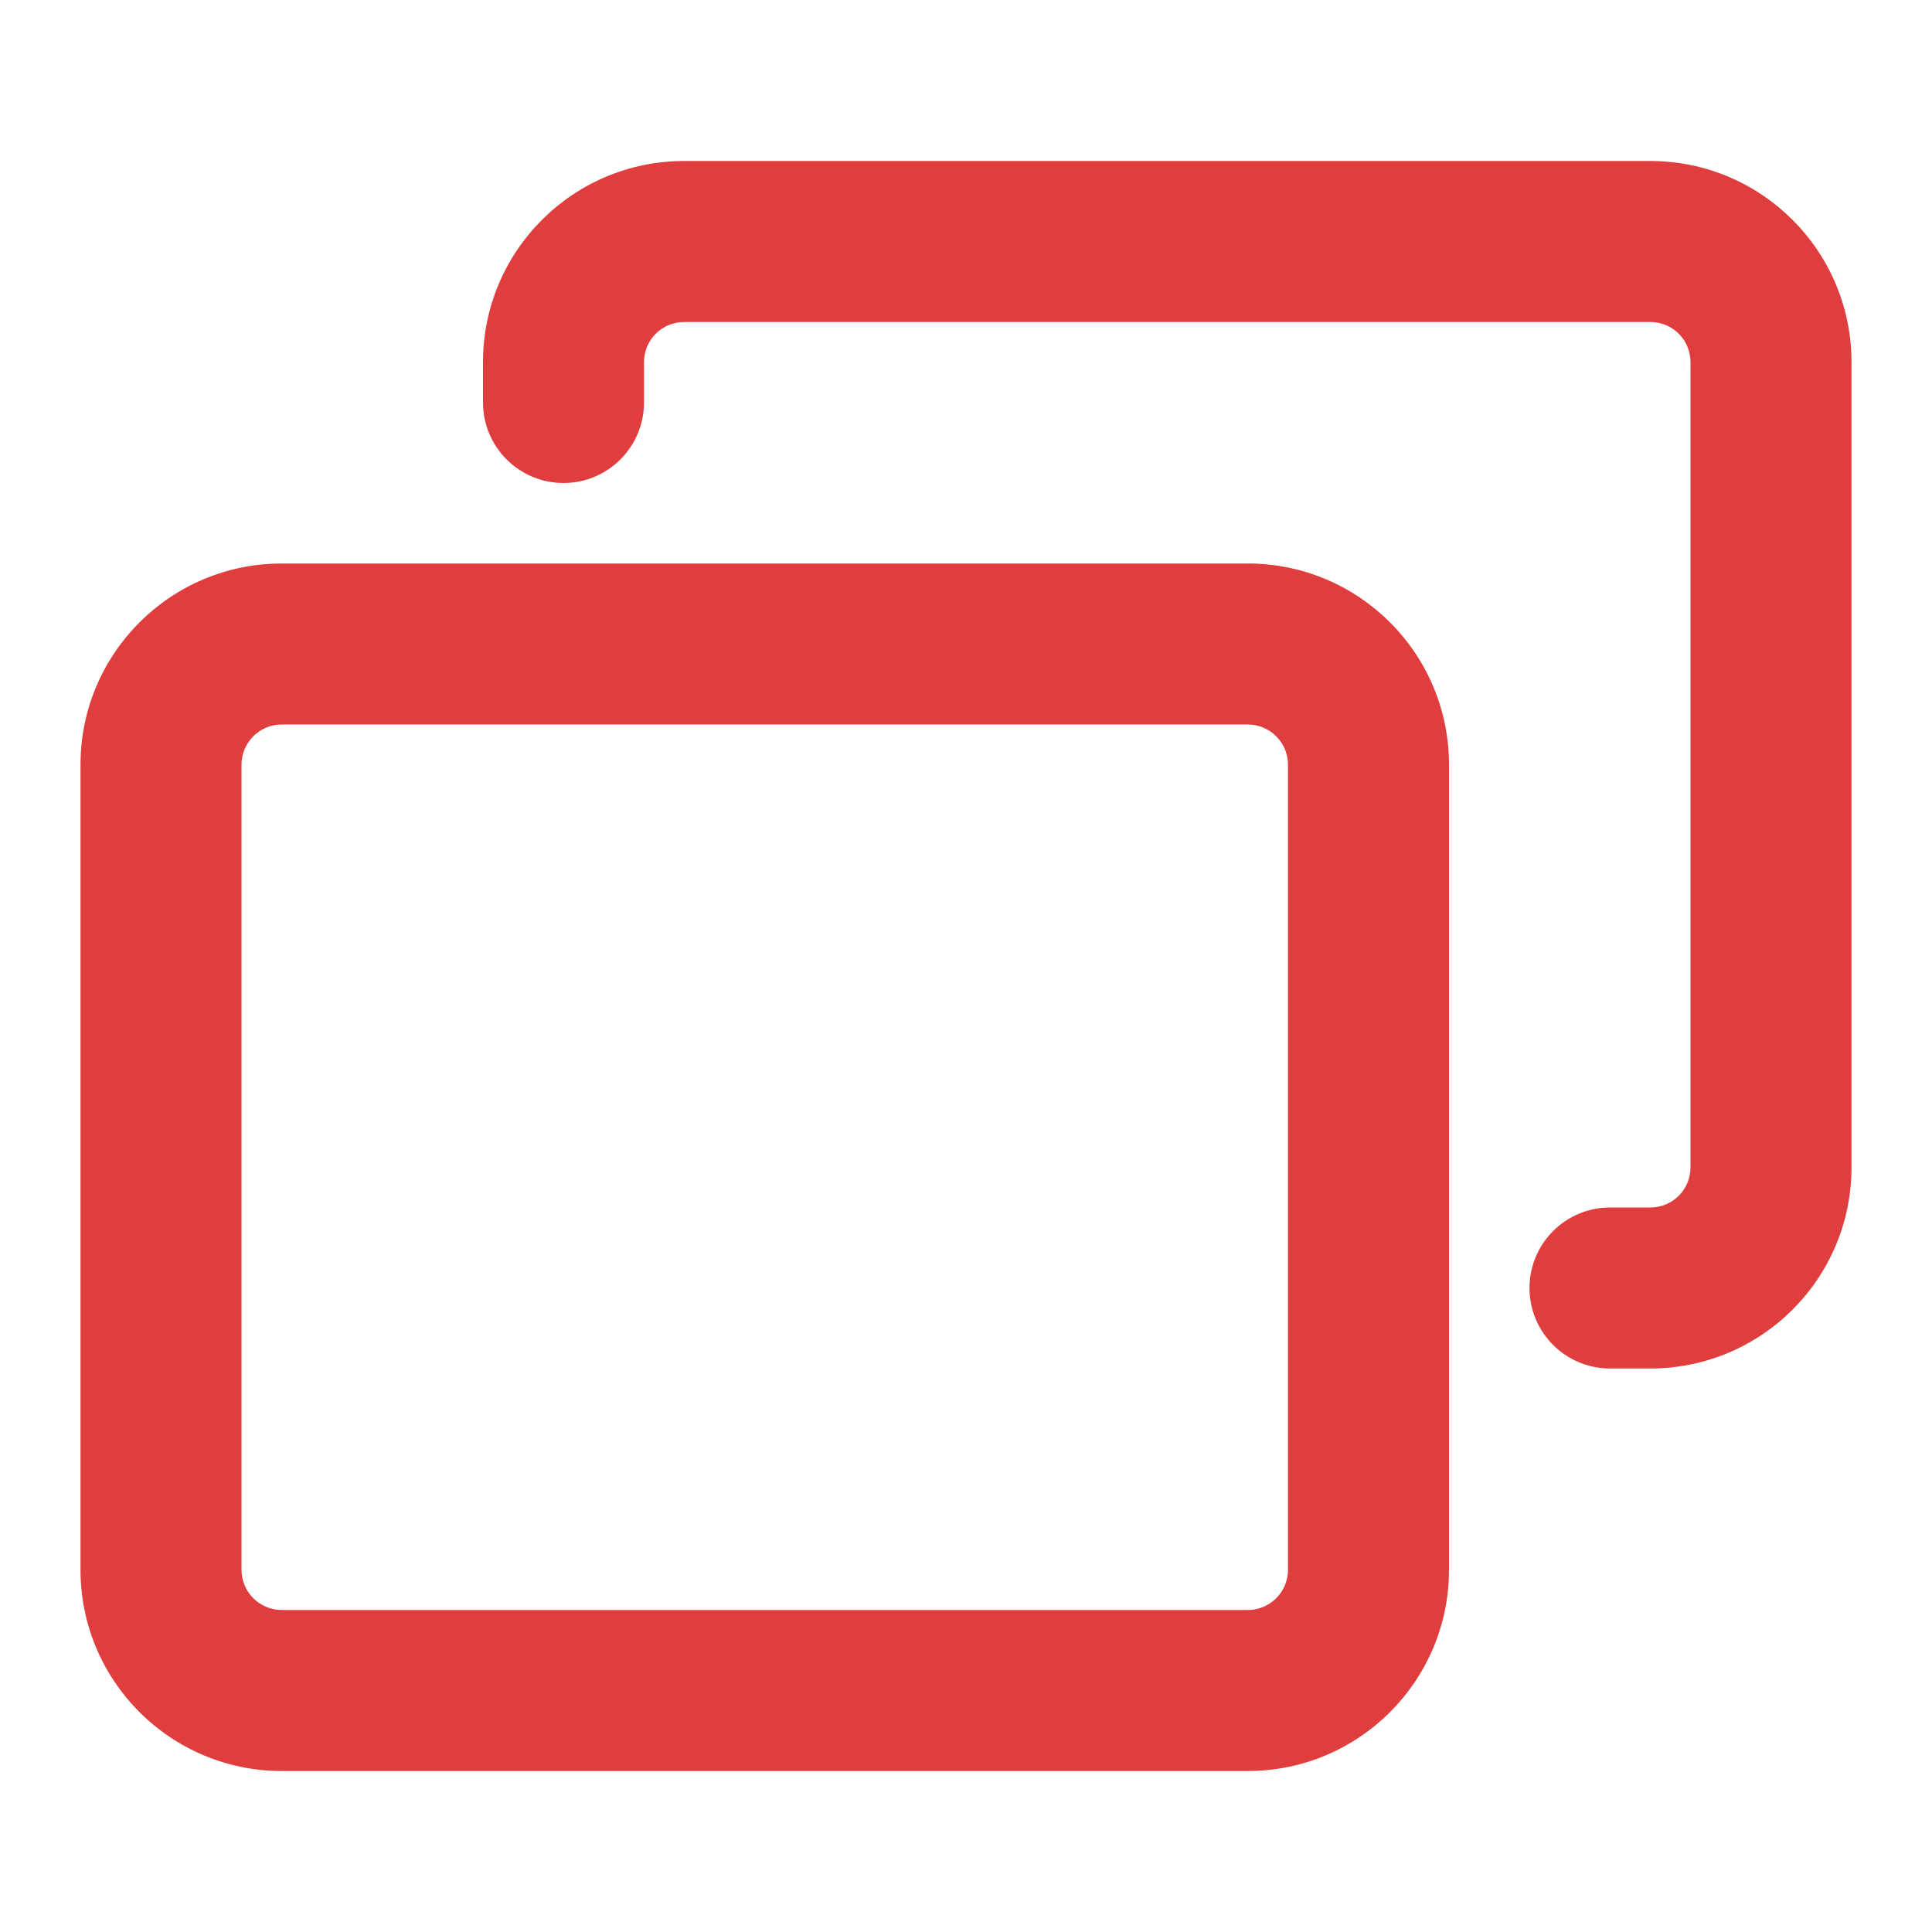
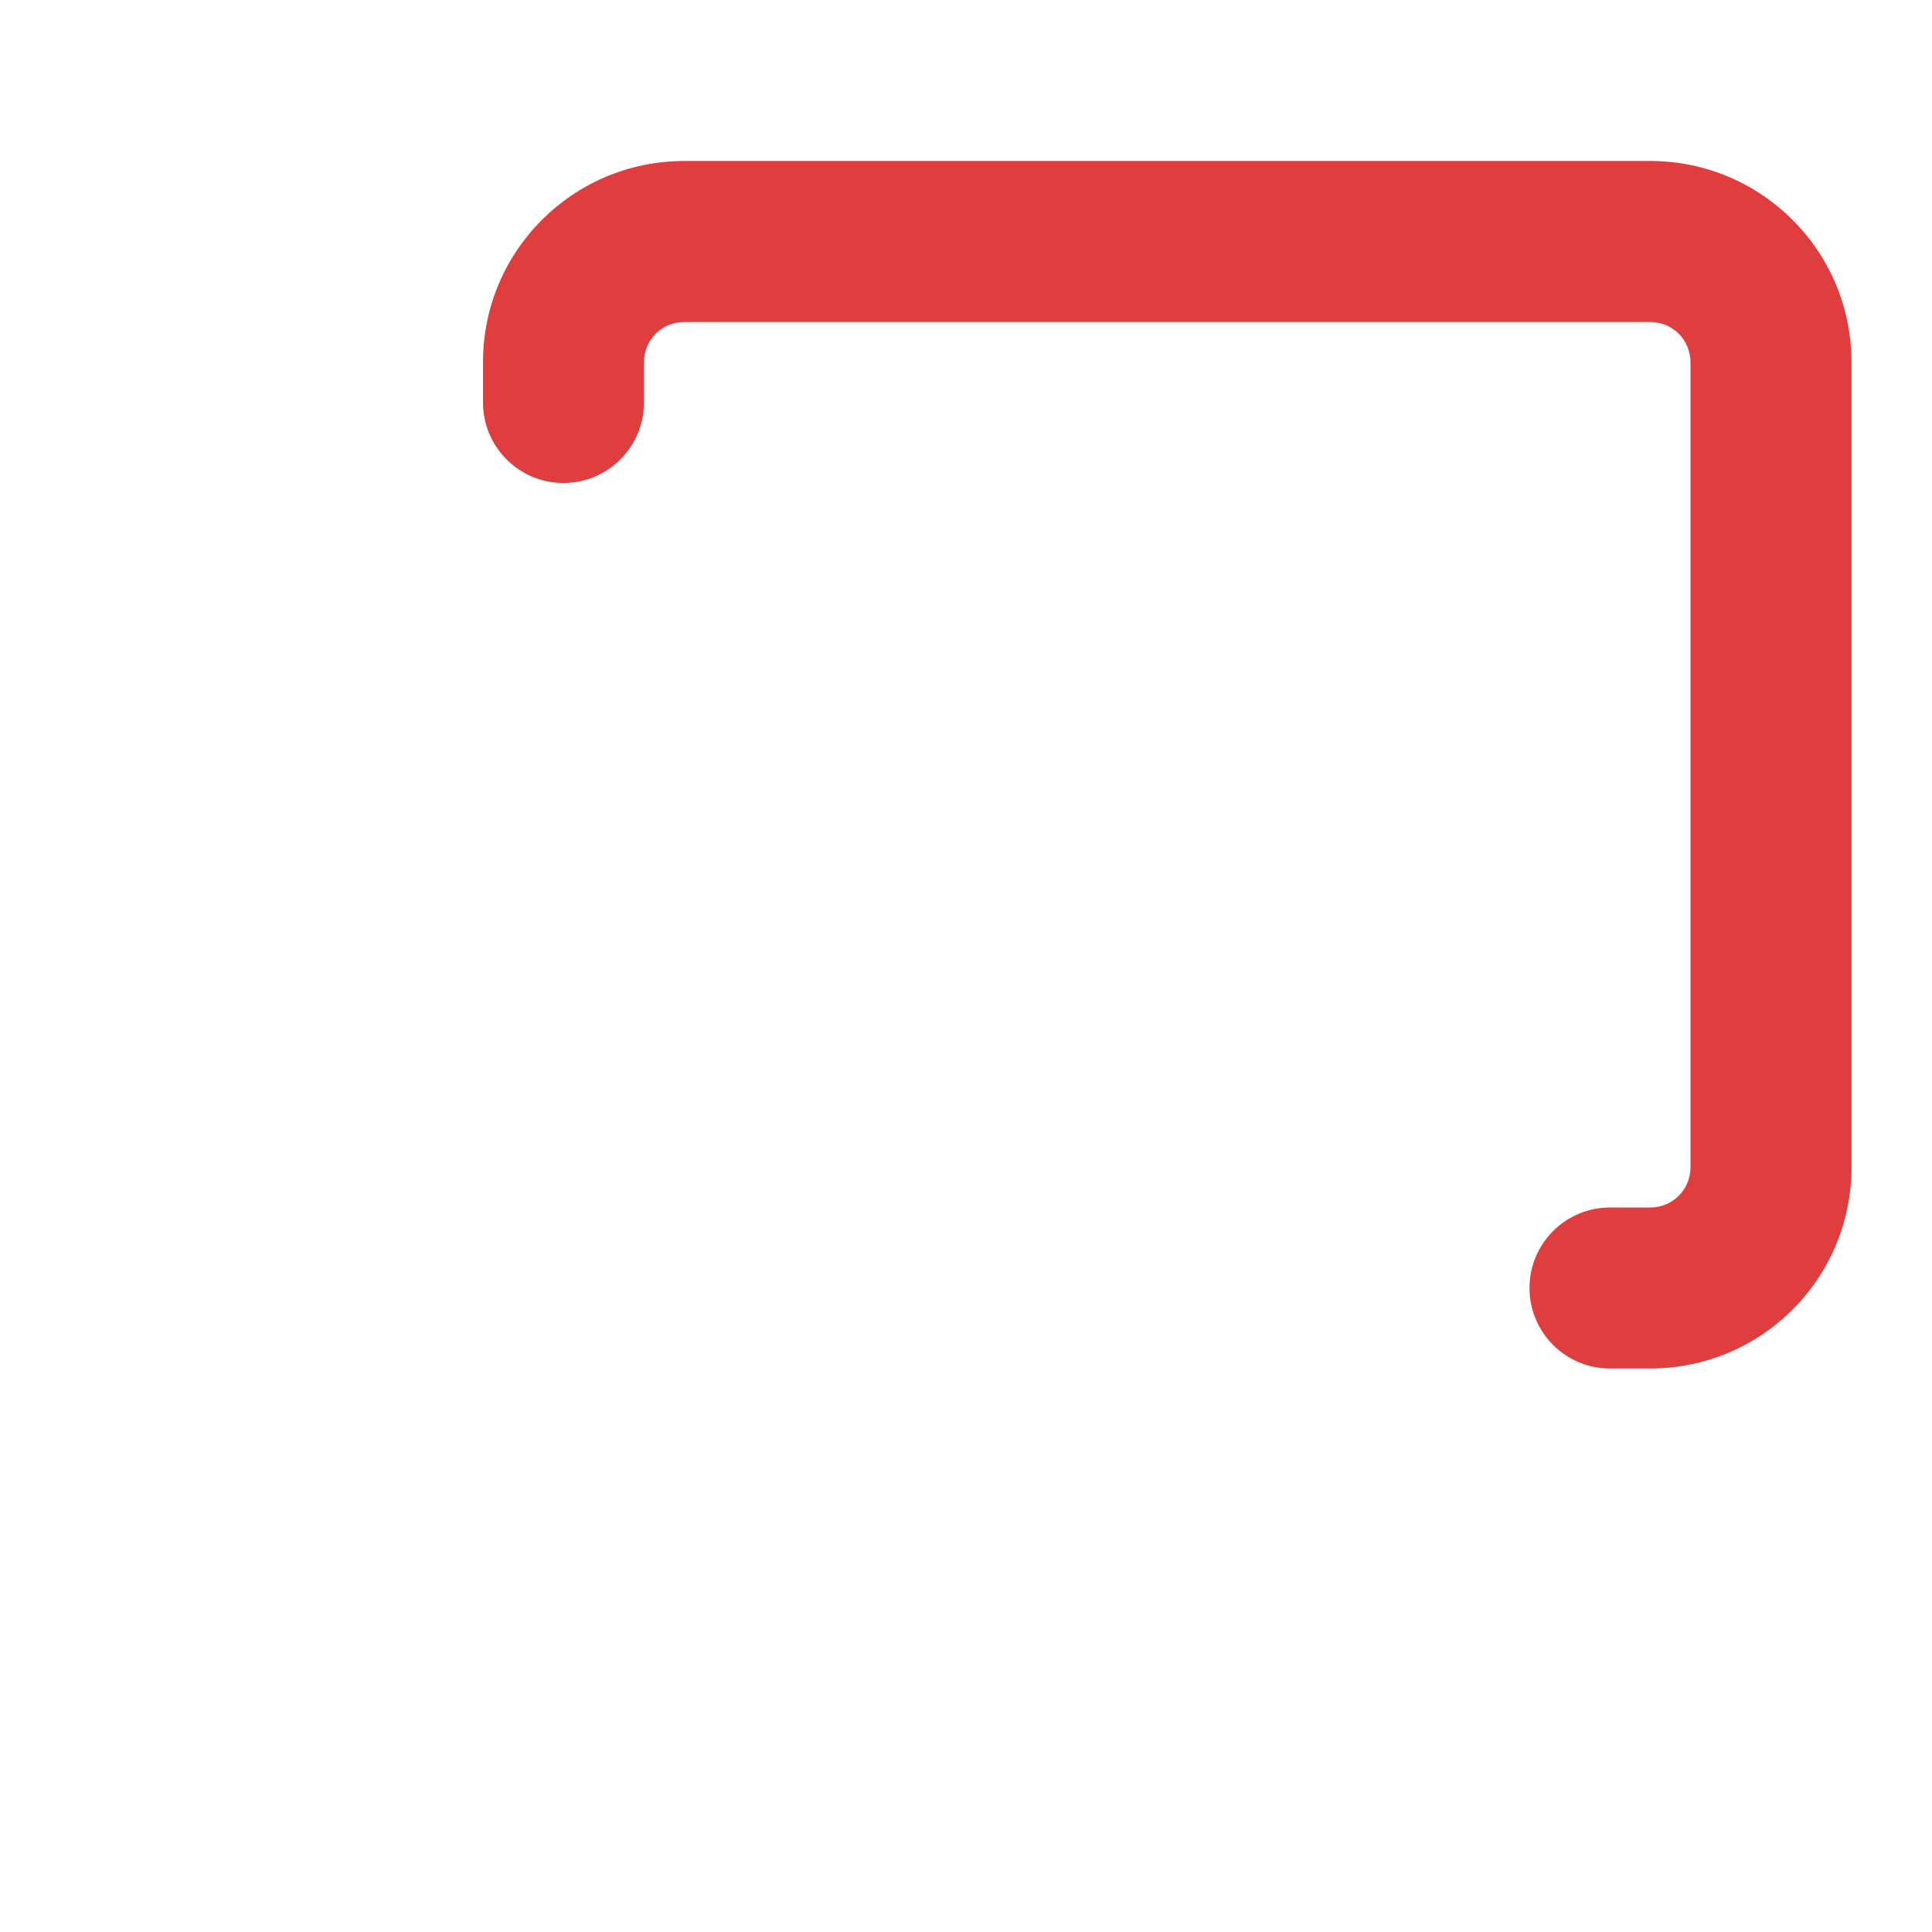
<svg xmlns="http://www.w3.org/2000/svg" width="24" height="24" viewBox="0 0 24 24" fill="none">
-   <path fill-rule="evenodd" clip-rule="evenodd" d="M3.5 9C3.224 9 3 9.224 3 9.5V19.5C3 19.776 3.224 20 3.5 20H15.5C15.776 20 16 19.776 16 19.5V9.5C16 9.224 15.776 9 15.5 9H3.5ZM1 9.5C1 8.119 2.119 7 3.5 7H15.5C16.881 7 18 8.119 18 9.5V19.5C18 20.881 16.881 22 15.5 22H3.5C2.119 22 1 20.881 1 19.5V9.5Z" fill="#E03E3E" />
  <path fill-rule="evenodd" clip-rule="evenodd" d="M8.5 4C8.222 4 8 4.222 8 4.5V5C8 5.552 7.552 6 7 6C6.448 6 6 5.552 6 5V4.5C6 3.118 7.118 2 8.5 2H20.5C21.882 2 23 3.118 23 4.5V14.5C23 15.882 21.882 17 20.5 17H20C19.448 17 19 16.552 19 16C19 15.448 19.448 15 20 15H20.5C20.778 15 21 14.778 21 14.5V4.5C21 4.222 20.778 4 20.5 4H8.5Z" fill="#E03E3E" />
</svg>